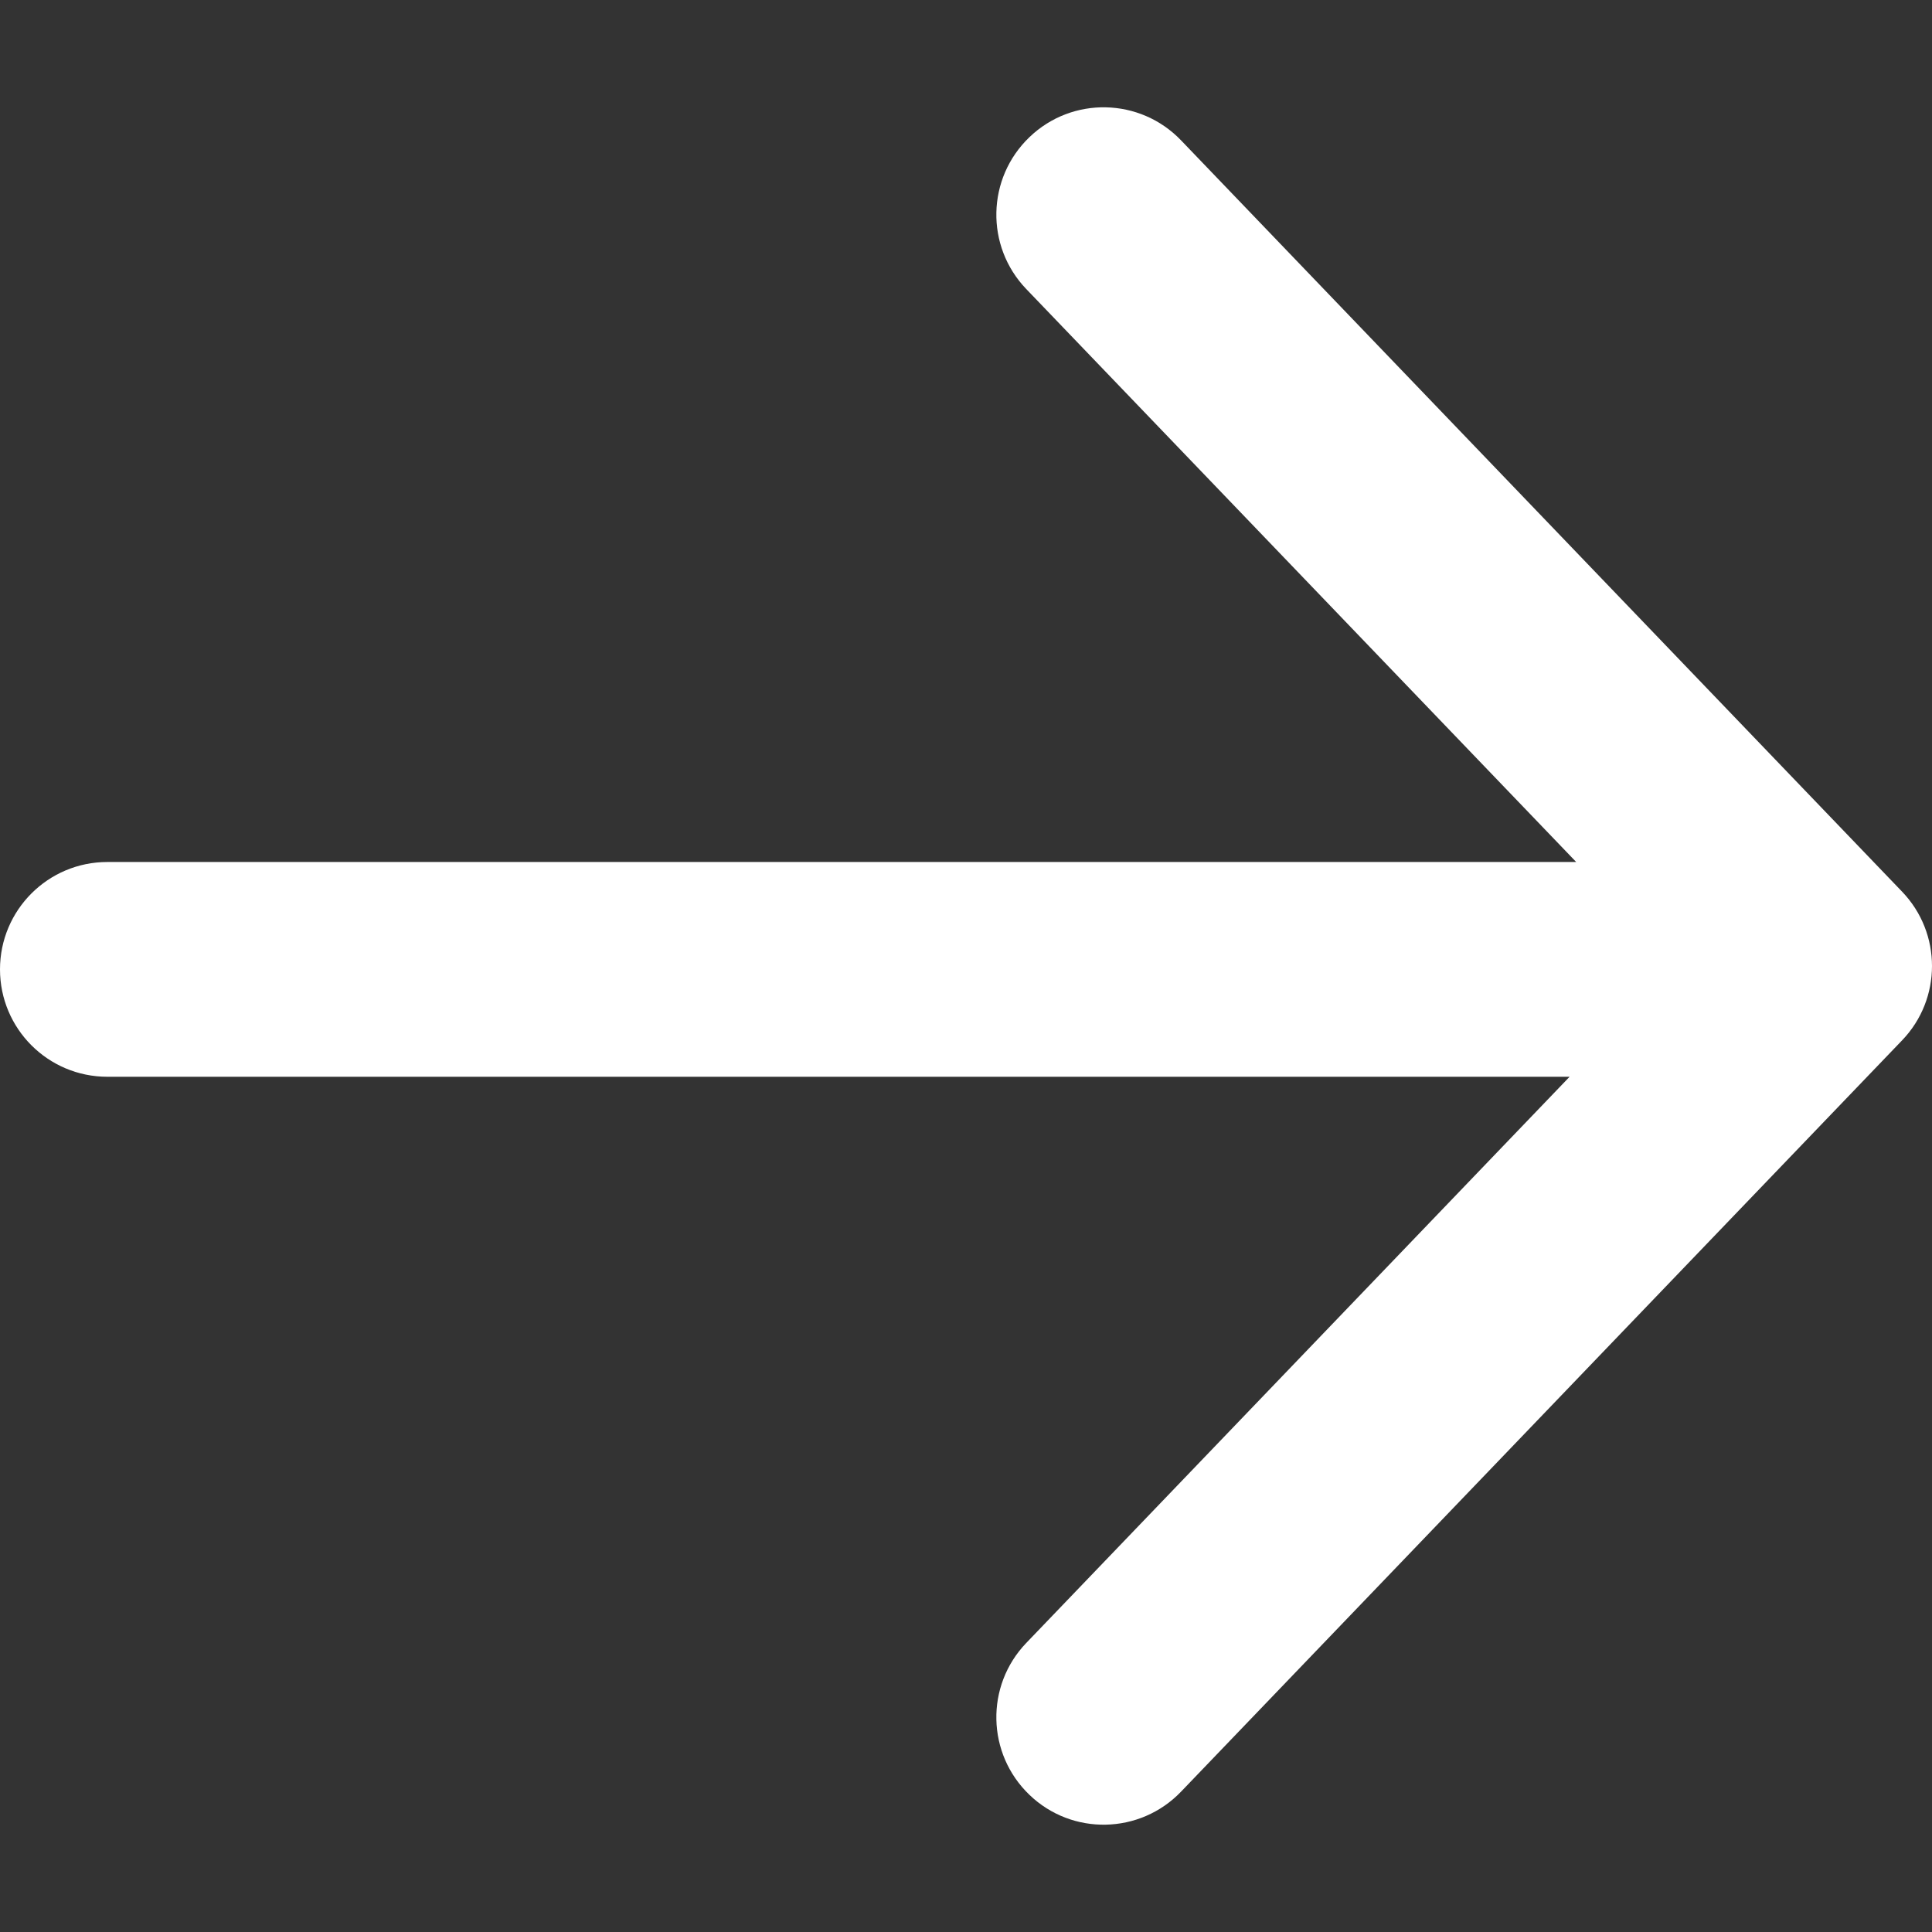
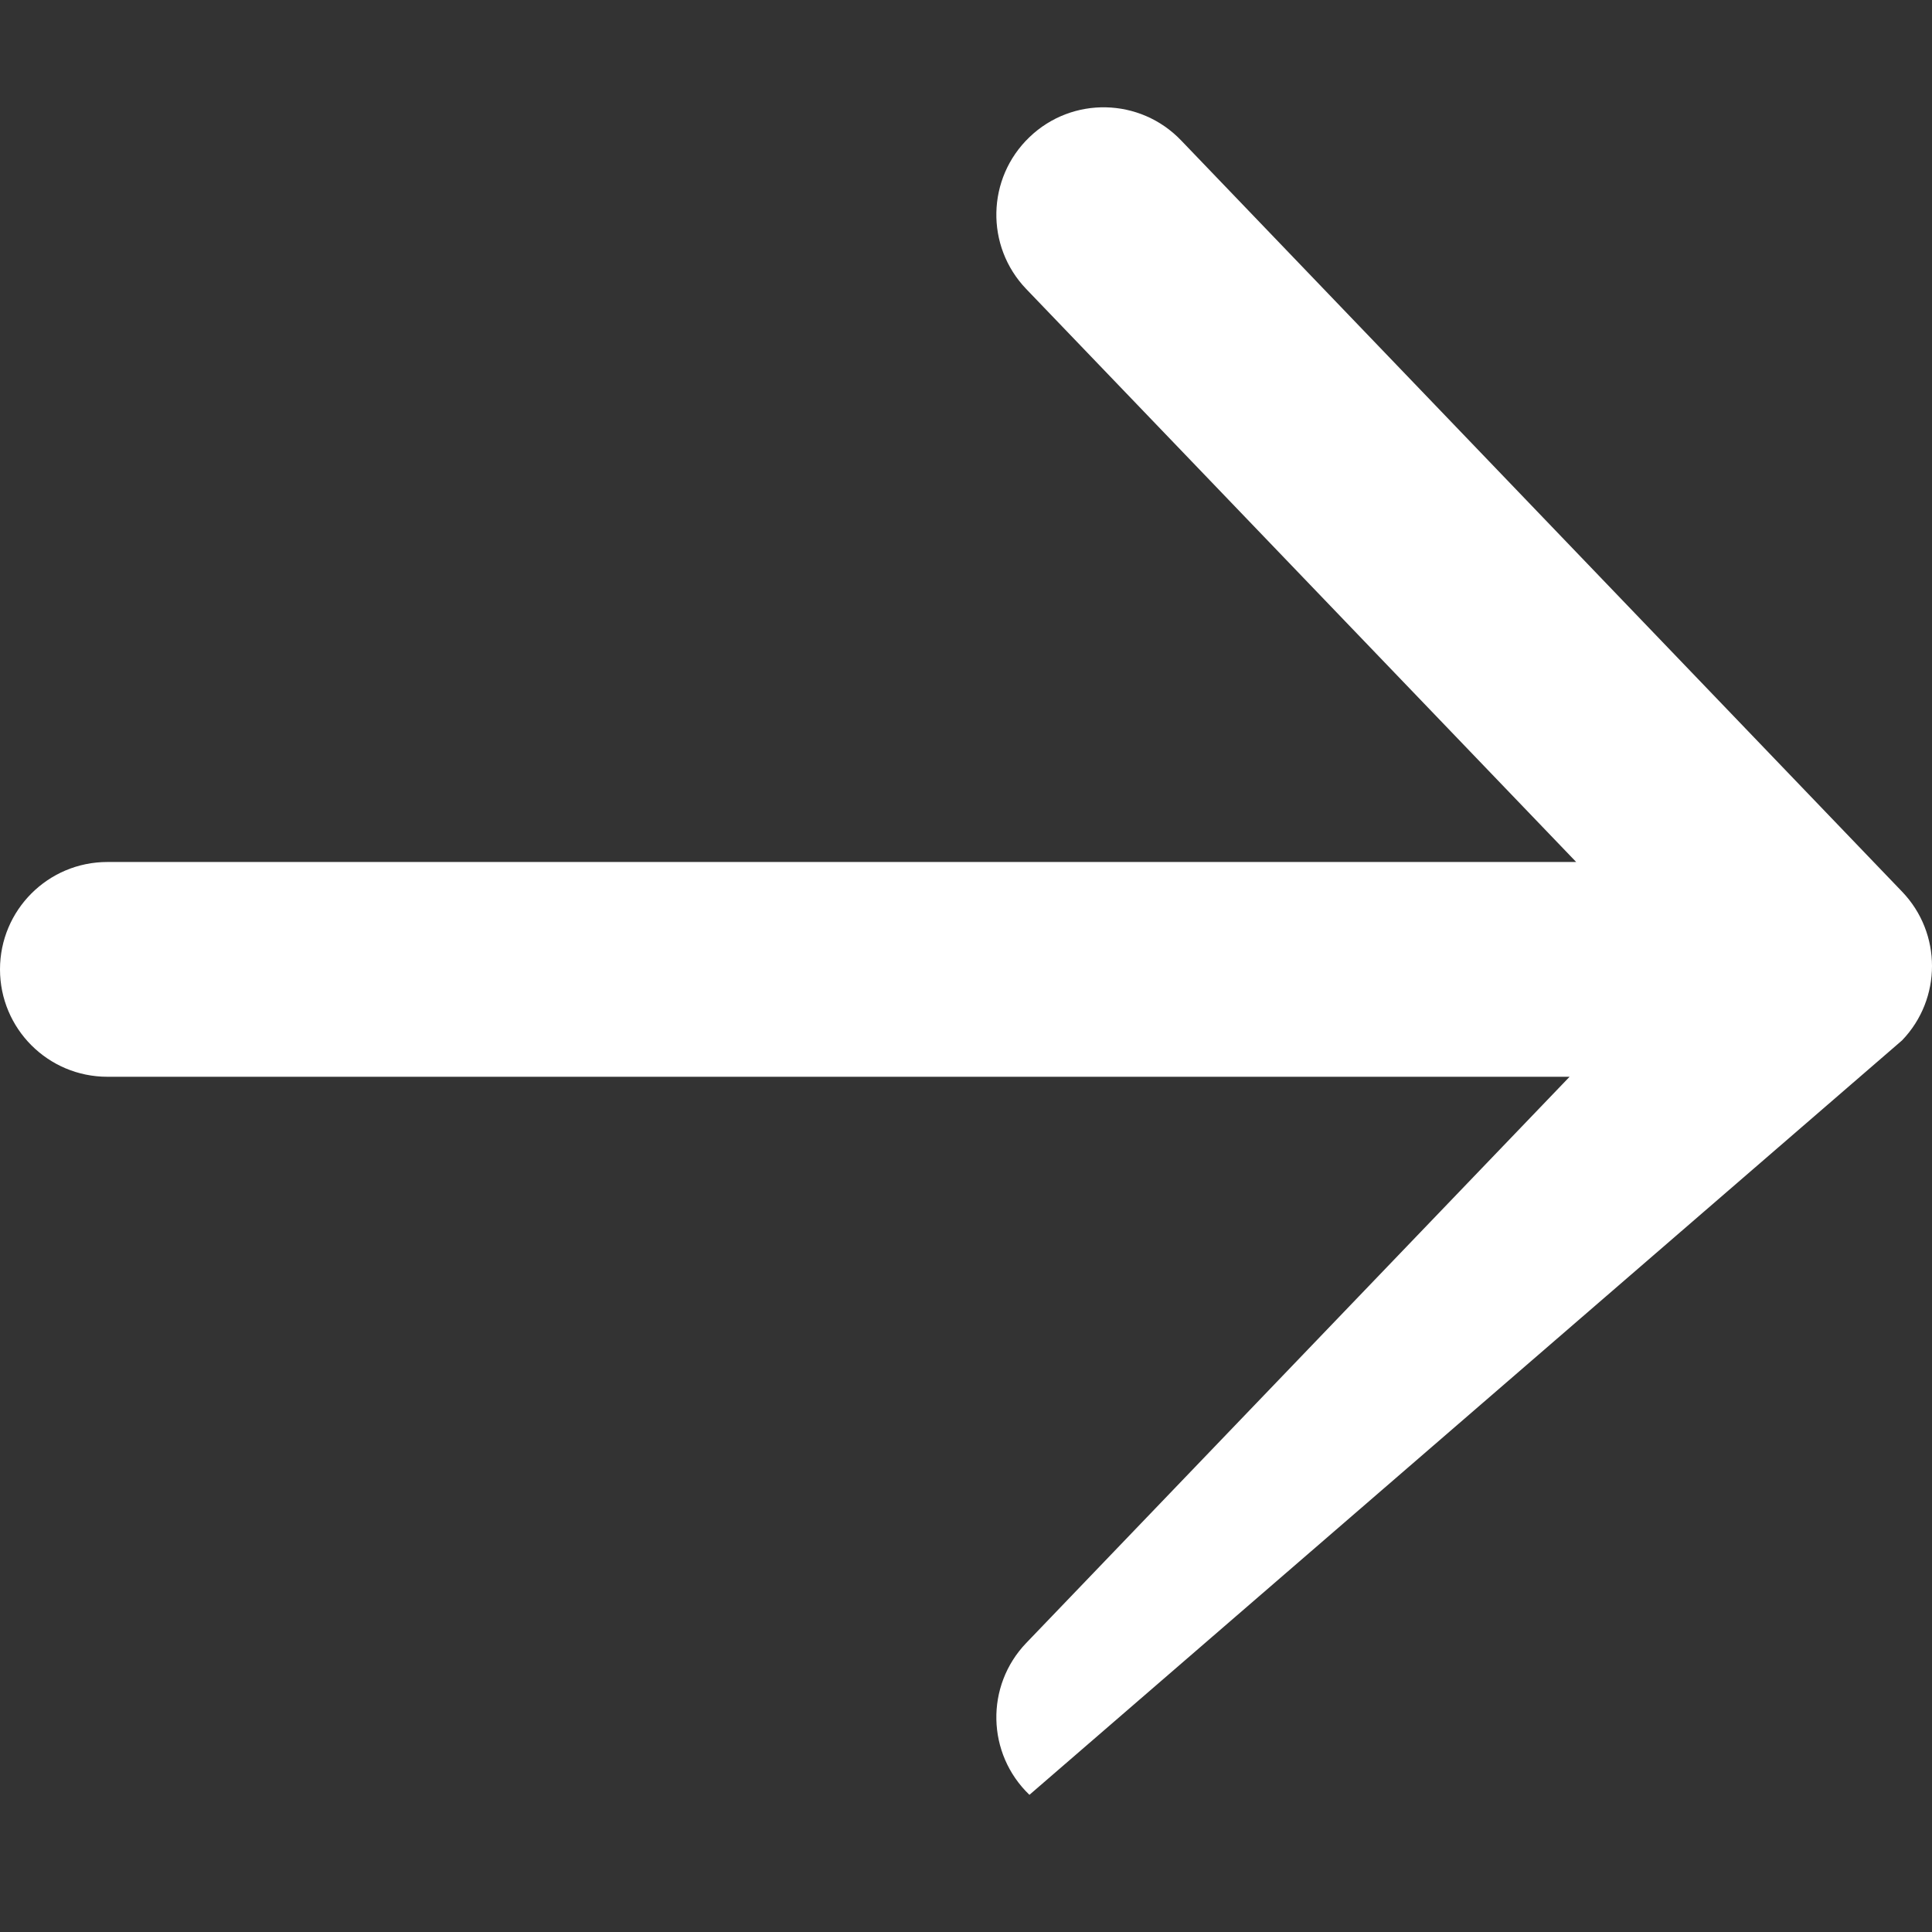
<svg xmlns="http://www.w3.org/2000/svg" width="12" height="12" viewBox="0 0 12 12" fill="none">
  <rect x="0" y="0" width="12" height="12" fill="#333333" stroke="none" />
-   <path d="M7.336 0.872C7.081 0.606 6.659 0.597 6.394 0.852C6.128 1.107 6.119 1.529 6.374 1.795L9.79 5.354H0.667C0.298 5.354 0 5.653 0 6.021C0 6.389 0.298 6.688 0.667 6.688H9.749L6.374 10.205C6.119 10.471 6.128 10.893 6.394 11.148C6.659 11.403 7.081 11.394 7.336 11.128L11.814 6.462C12.062 6.204 12.062 5.796 11.814 5.538L7.336 0.872Z" fill="white" />
+   <path d="M7.336 0.872C7.081 0.606 6.659 0.597 6.394 0.852C6.128 1.107 6.119 1.529 6.374 1.795L9.79 5.354H0.667C0.298 5.354 0 5.653 0 6.021C0 6.389 0.298 6.688 0.667 6.688H9.749L6.374 10.205C6.119 10.471 6.128 10.893 6.394 11.148L11.814 6.462C12.062 6.204 12.062 5.796 11.814 5.538L7.336 0.872Z" fill="white" />
</svg>